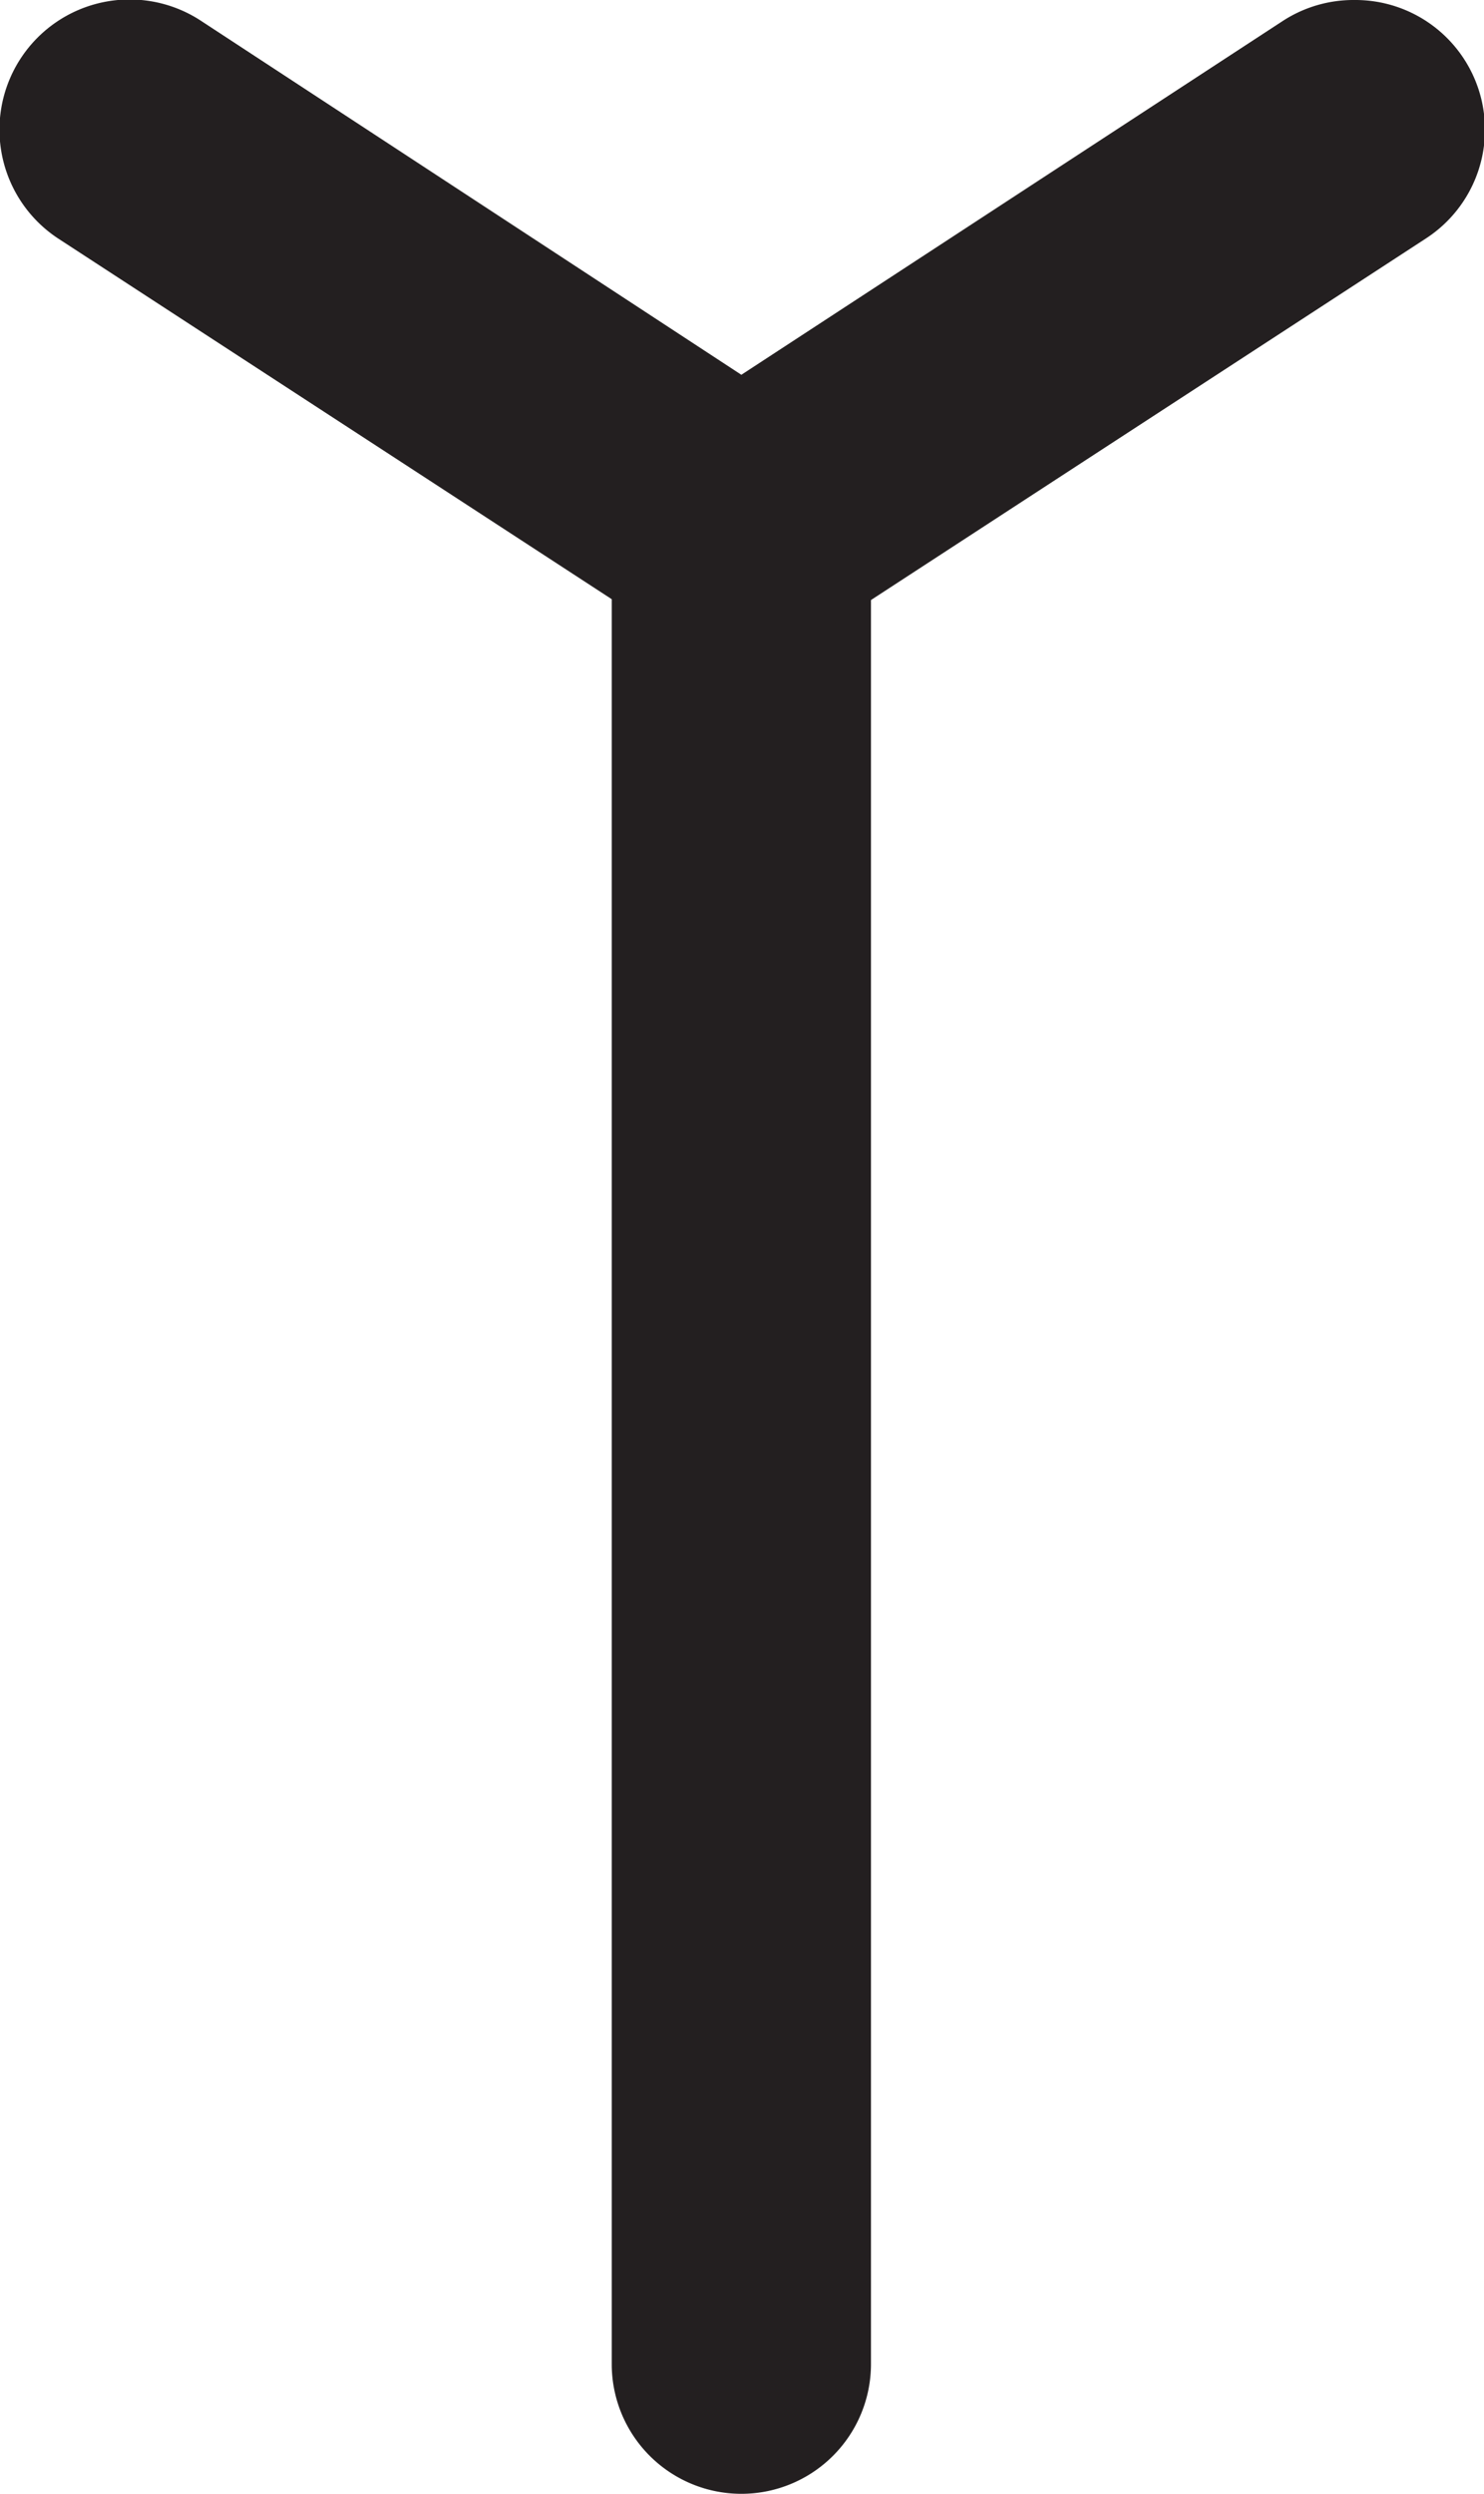
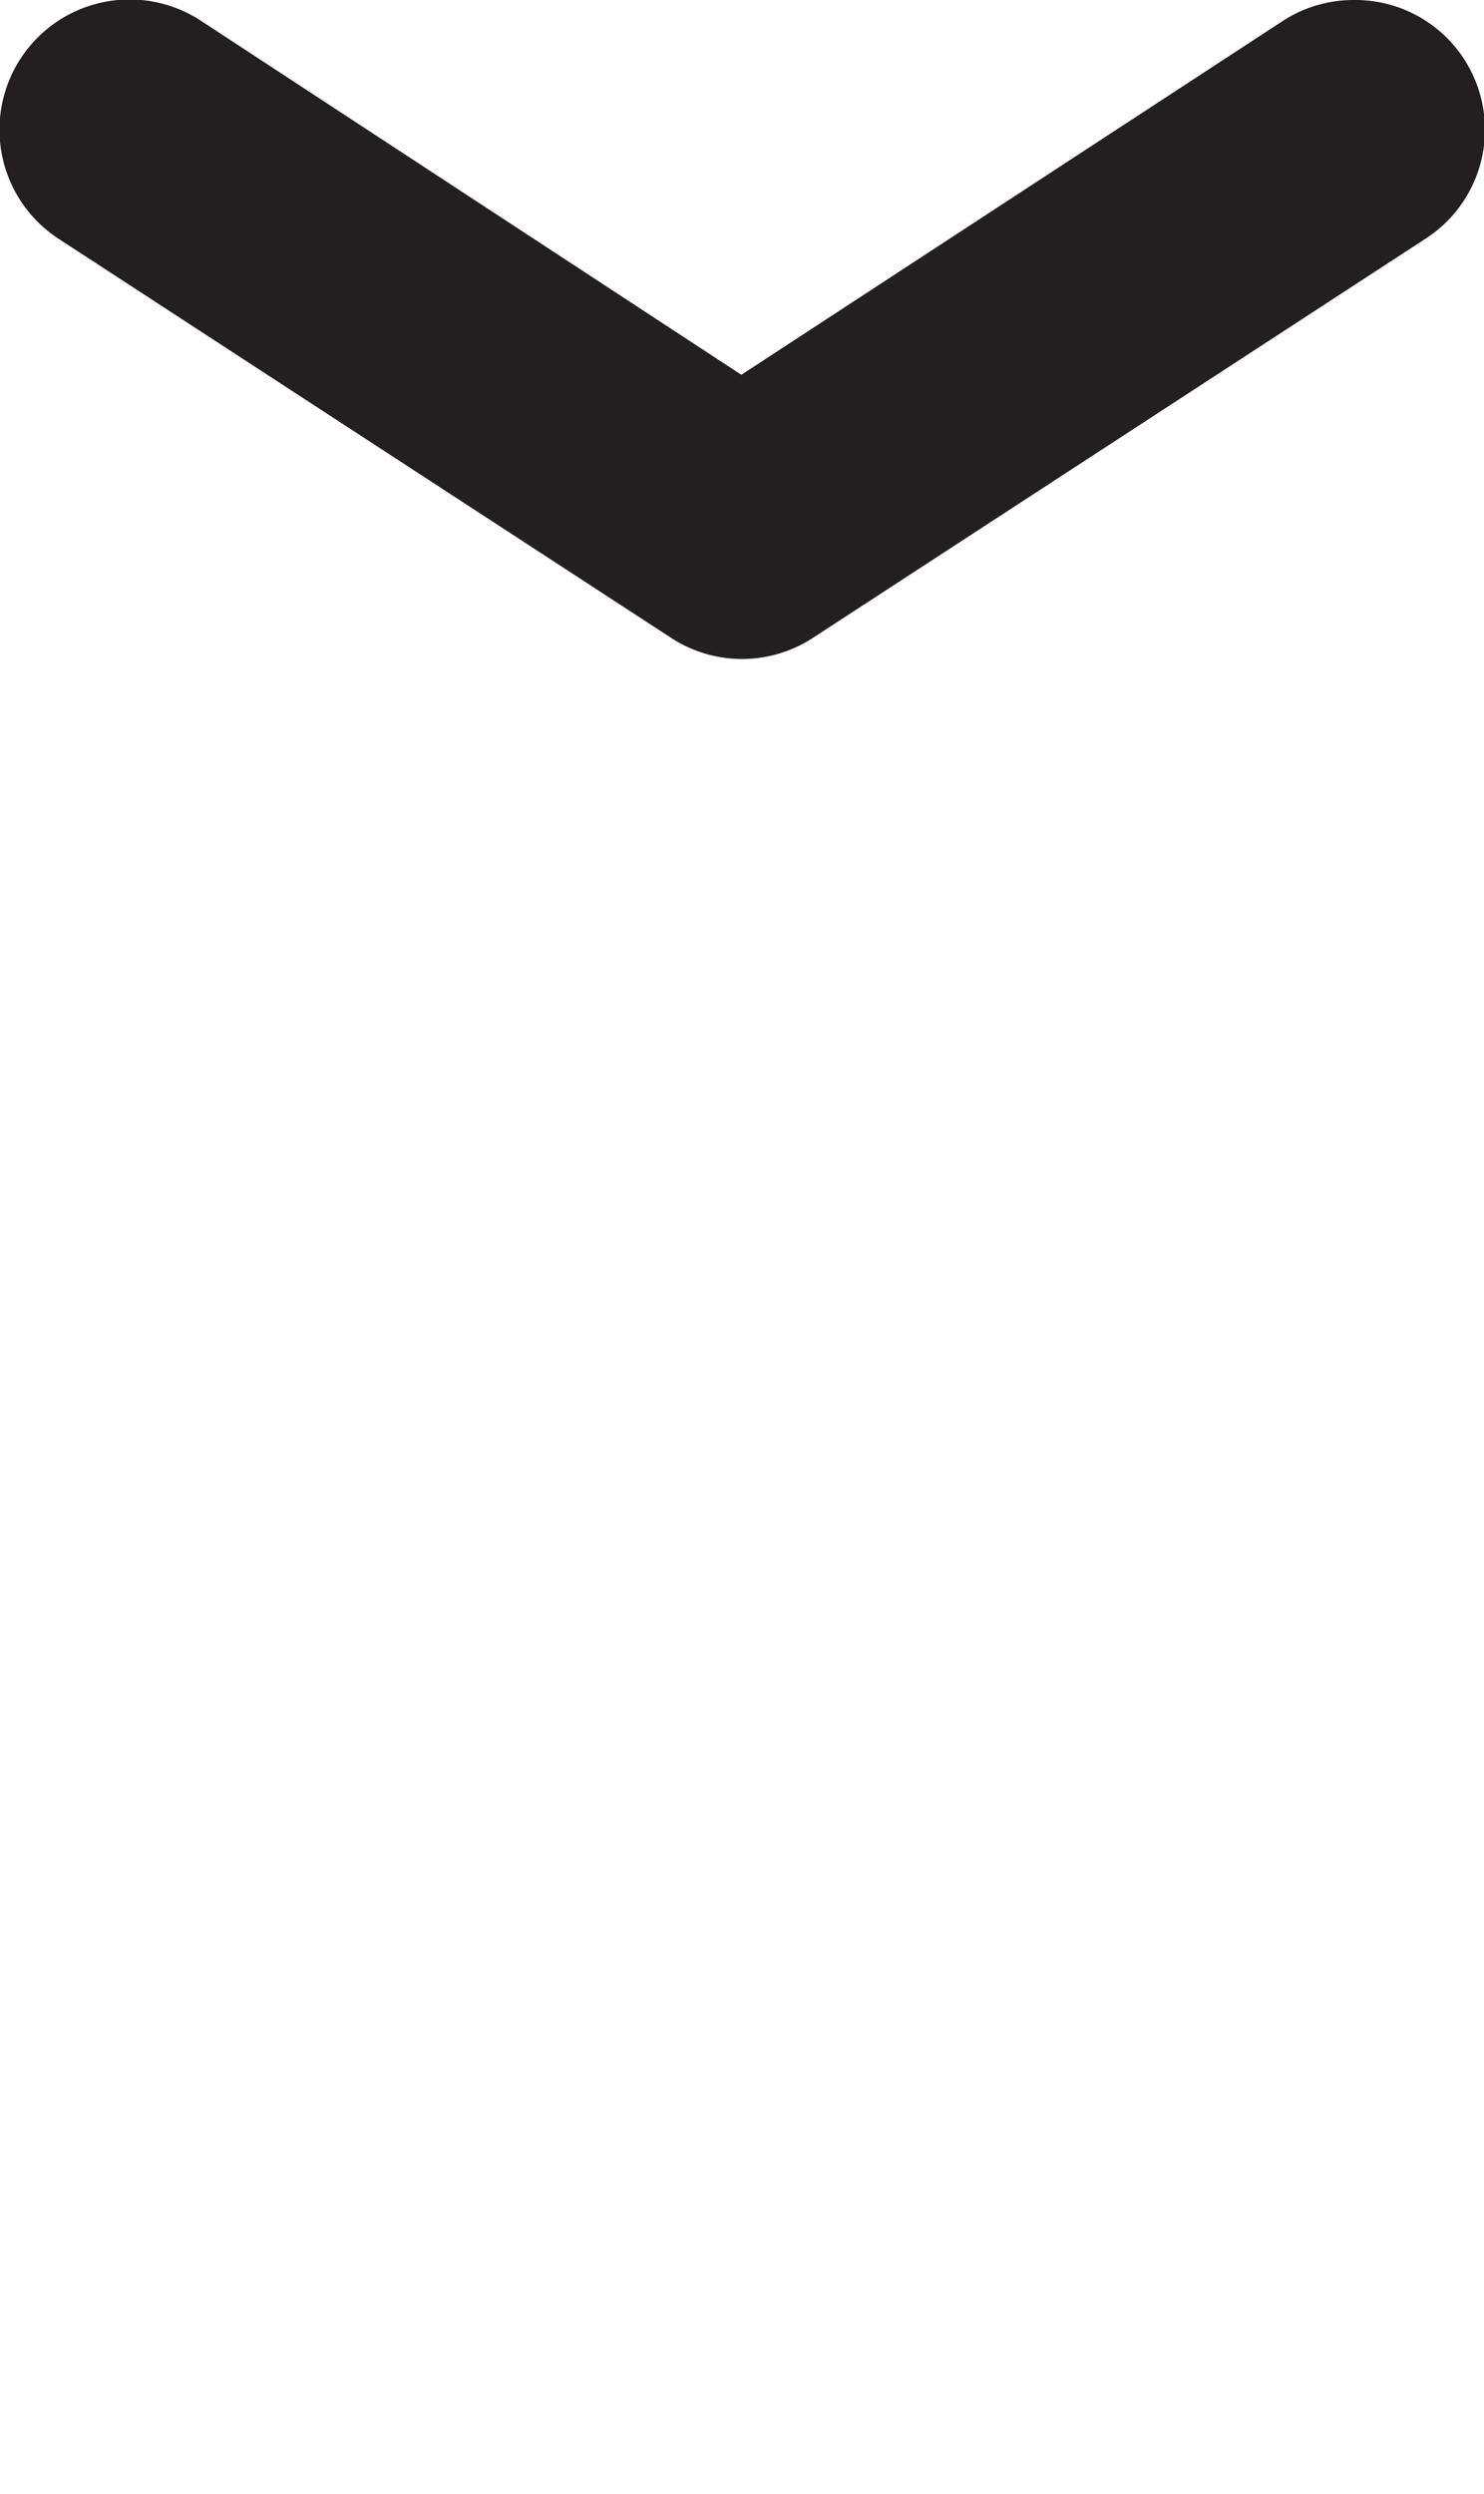
<svg xmlns="http://www.w3.org/2000/svg" viewBox="0 0 11.45 19.23">
  <title>язык змейкиРесурс 28</title>
  <g id="Слой_2" data-name="Слой 2">
    <g id="Layer_6" data-name="Layer 6">
-       <path d="M5.72,3.08a1,1,0,0,0-1,1V18.23a1,1,0,0,0,2,0V4.08A1,1,0,0,0,5.72,3.08Z" style="fill:#231f20" />
      <path d="M10.45,0A1,1,0,0,0,9.9.16L5.72,2.89,1.55.16A1,1,0,0,0,.45,1.84L5.18,4.92a1,1,0,0,0,1.09,0L11,1.84A1,1,0,0,0,10.45,0Z" style="fill:#231f20" />
    </g>
  </g>
</svg>